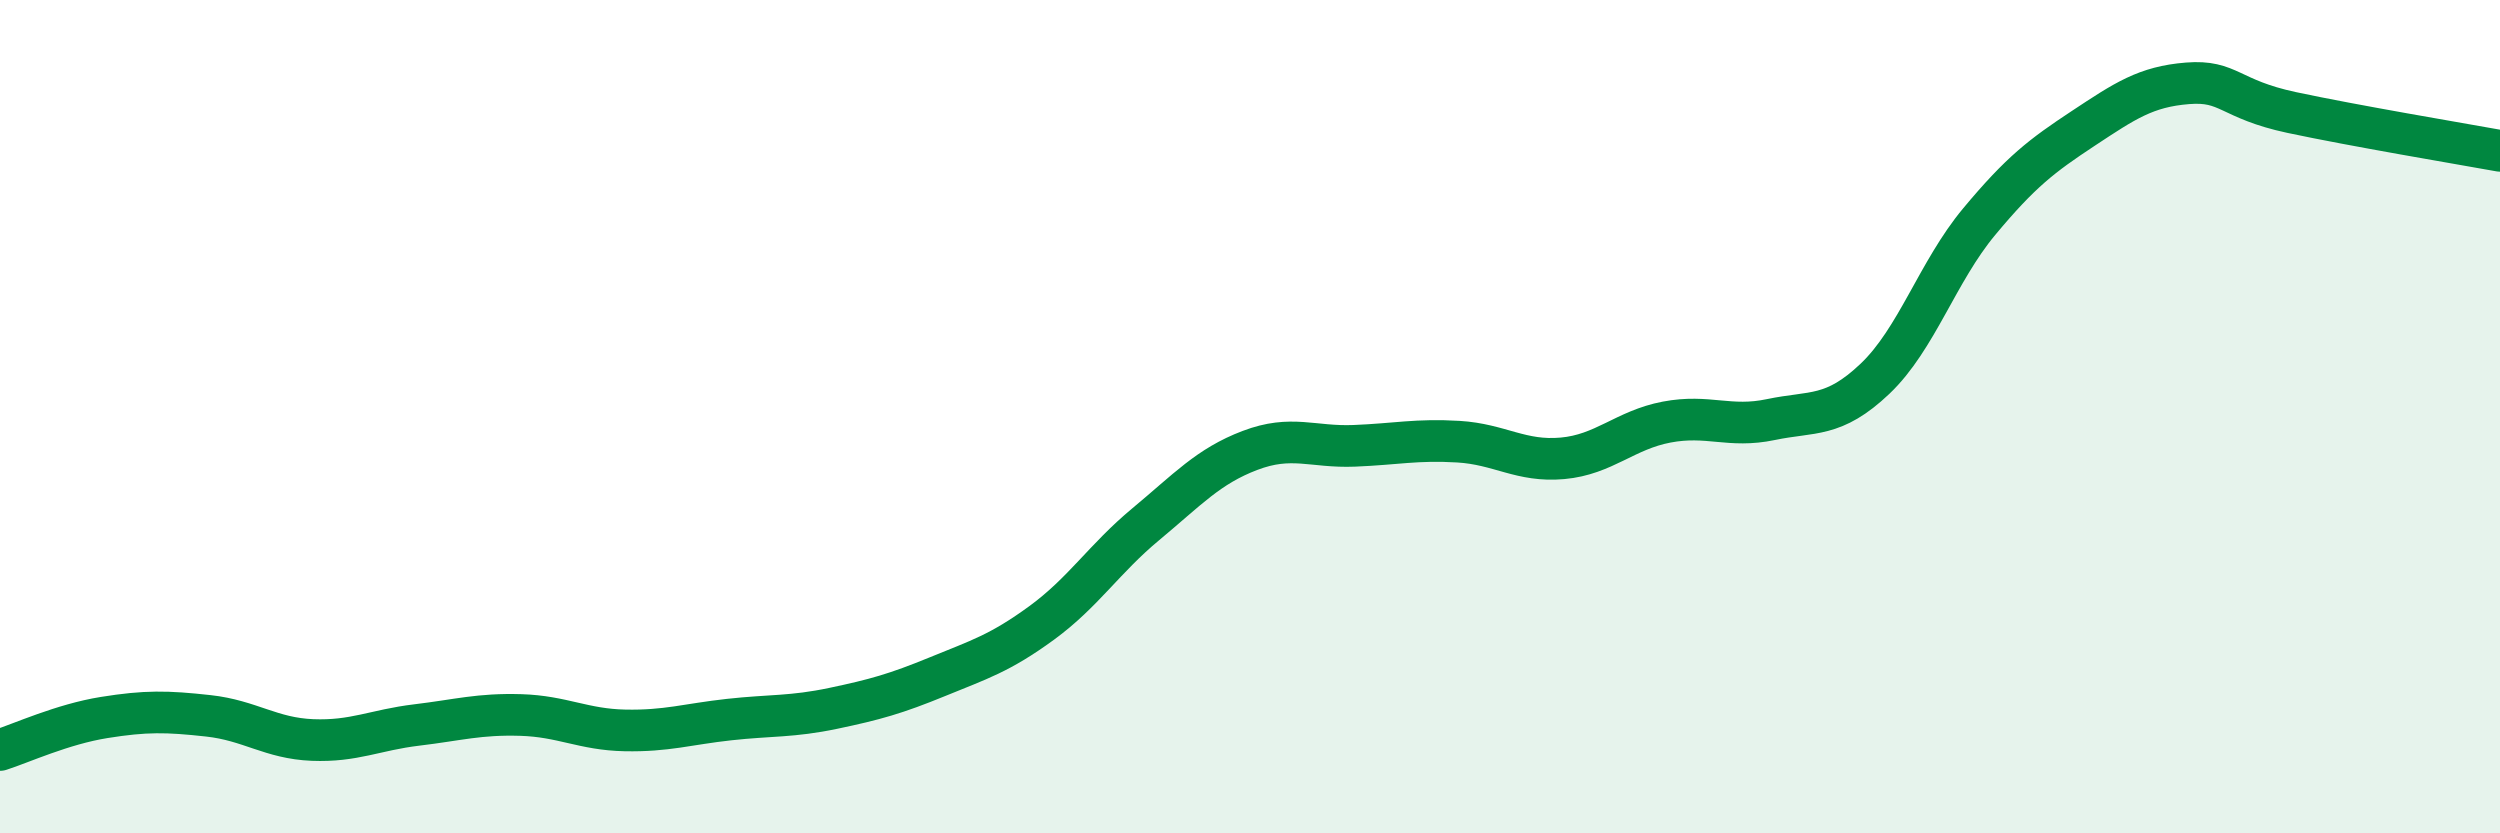
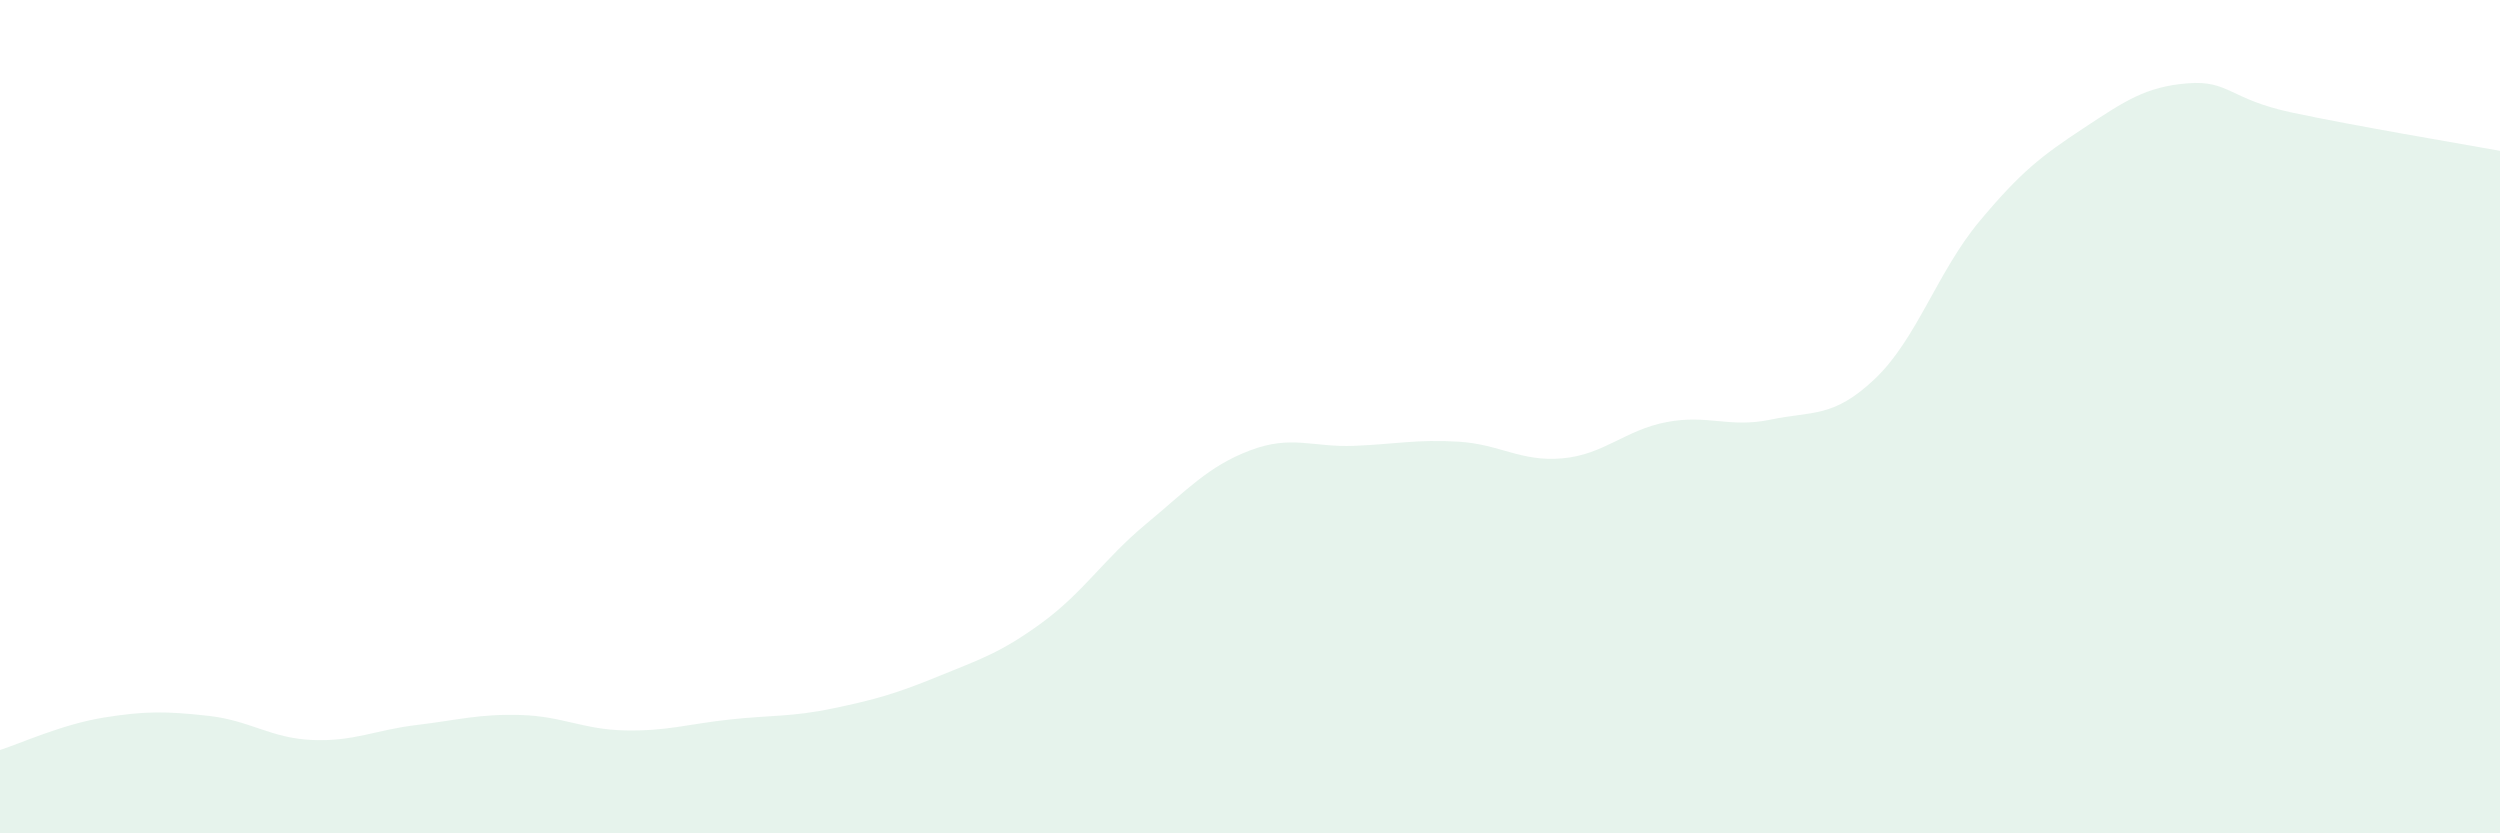
<svg xmlns="http://www.w3.org/2000/svg" width="60" height="20" viewBox="0 0 60 20">
  <path d="M 0,18 C 0.5,17.84 1.5,17.38 2.5,17.22 C 3.5,17.06 4,17.07 5,17.18 C 6,17.29 6.5,17.72 7.5,17.76 C 8.5,17.8 9,17.52 10,17.4 C 11,17.28 11.5,17.13 12.5,17.16 C 13.5,17.19 14,17.51 15,17.53 C 16,17.55 16.5,17.38 17.5,17.27 C 18.5,17.16 19,17.21 20,17 C 21,16.79 21.5,16.65 22.5,16.24 C 23.5,15.83 24,15.68 25,14.95 C 26,14.22 26.5,13.41 27.5,12.58 C 28.5,11.75 29,11.19 30,10.81 C 31,10.43 31.5,10.74 32.5,10.7 C 33.5,10.66 34,10.54 35,10.6 C 36,10.66 36.5,11.09 37.5,11 C 38.5,10.91 39,10.32 40,10.13 C 41,9.94 41.5,10.28 42.5,10.07 C 43.5,9.86 44,10.04 45,9.09 C 46,8.14 46.5,6.52 47.5,5.32 C 48.5,4.12 49,3.74 50,3.08 C 51,2.42 51.5,2.08 52.5,2 C 53.5,1.92 53.5,2.38 55,2.7 C 56.5,3.02 59,3.44 60,3.62L60 20L0 20Z" fill="#008740" opacity="0.1" stroke-linecap="round" stroke-linejoin="round" />
-   <path d="M 0,18 C 0.5,17.84 1.5,17.38 2.5,17.22 C 3.5,17.06 4,17.07 5,17.18 C 6,17.29 6.5,17.72 7.5,17.76 C 8.5,17.8 9,17.52 10,17.4 C 11,17.28 11.5,17.13 12.5,17.16 C 13.5,17.19 14,17.51 15,17.53 C 16,17.55 16.5,17.38 17.5,17.27 C 18.5,17.16 19,17.21 20,17 C 21,16.79 21.5,16.65 22.5,16.24 C 23.5,15.83 24,15.68 25,14.95 C 26,14.22 26.5,13.41 27.5,12.58 C 28.5,11.75 29,11.19 30,10.81 C 31,10.43 31.5,10.74 32.5,10.7 C 33.5,10.66 34,10.54 35,10.6 C 36,10.66 36.5,11.09 37.5,11 C 38.5,10.91 39,10.32 40,10.13 C 41,9.94 41.5,10.28 42.5,10.07 C 43.5,9.86 44,10.04 45,9.09 C 46,8.14 46.5,6.52 47.5,5.32 C 48.5,4.12 49,3.74 50,3.08 C 51,2.42 51.5,2.08 52.5,2 C 53.5,1.92 53.5,2.38 55,2.7 C 56.5,3.02 59,3.44 60,3.62" stroke="#008740" stroke-width="1" fill="none" stroke-linecap="round" stroke-linejoin="round" />
</svg>